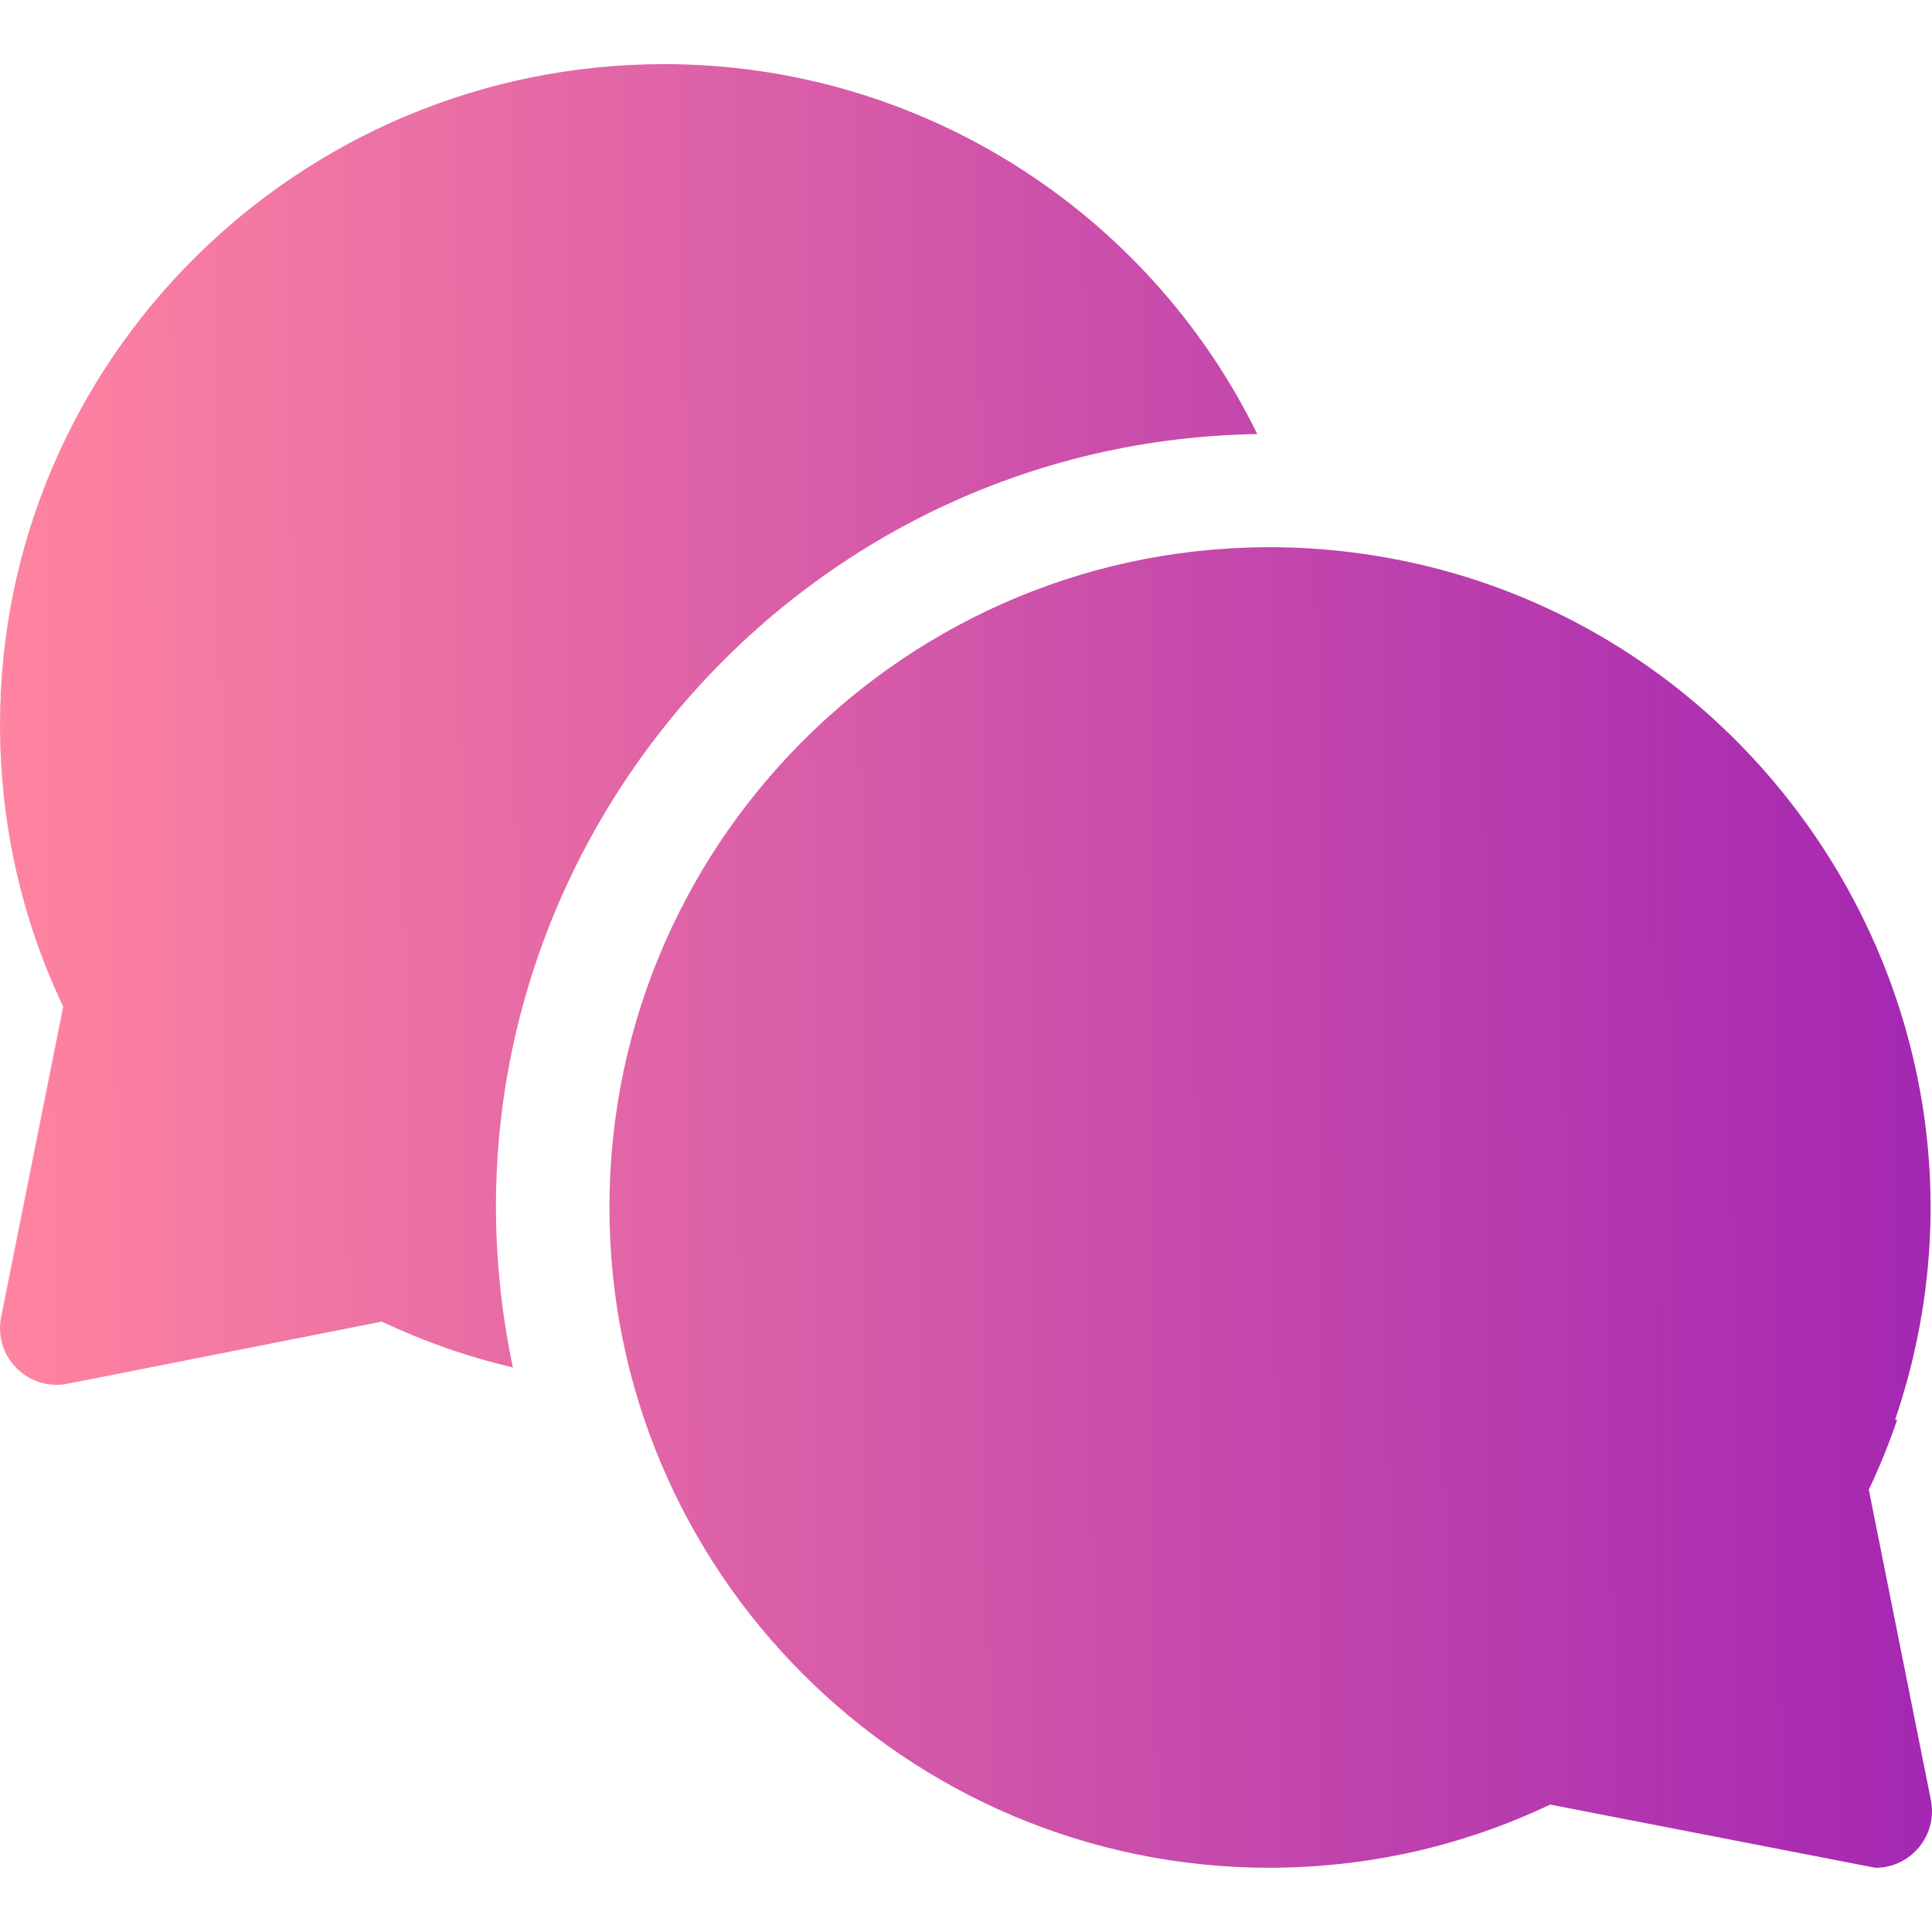
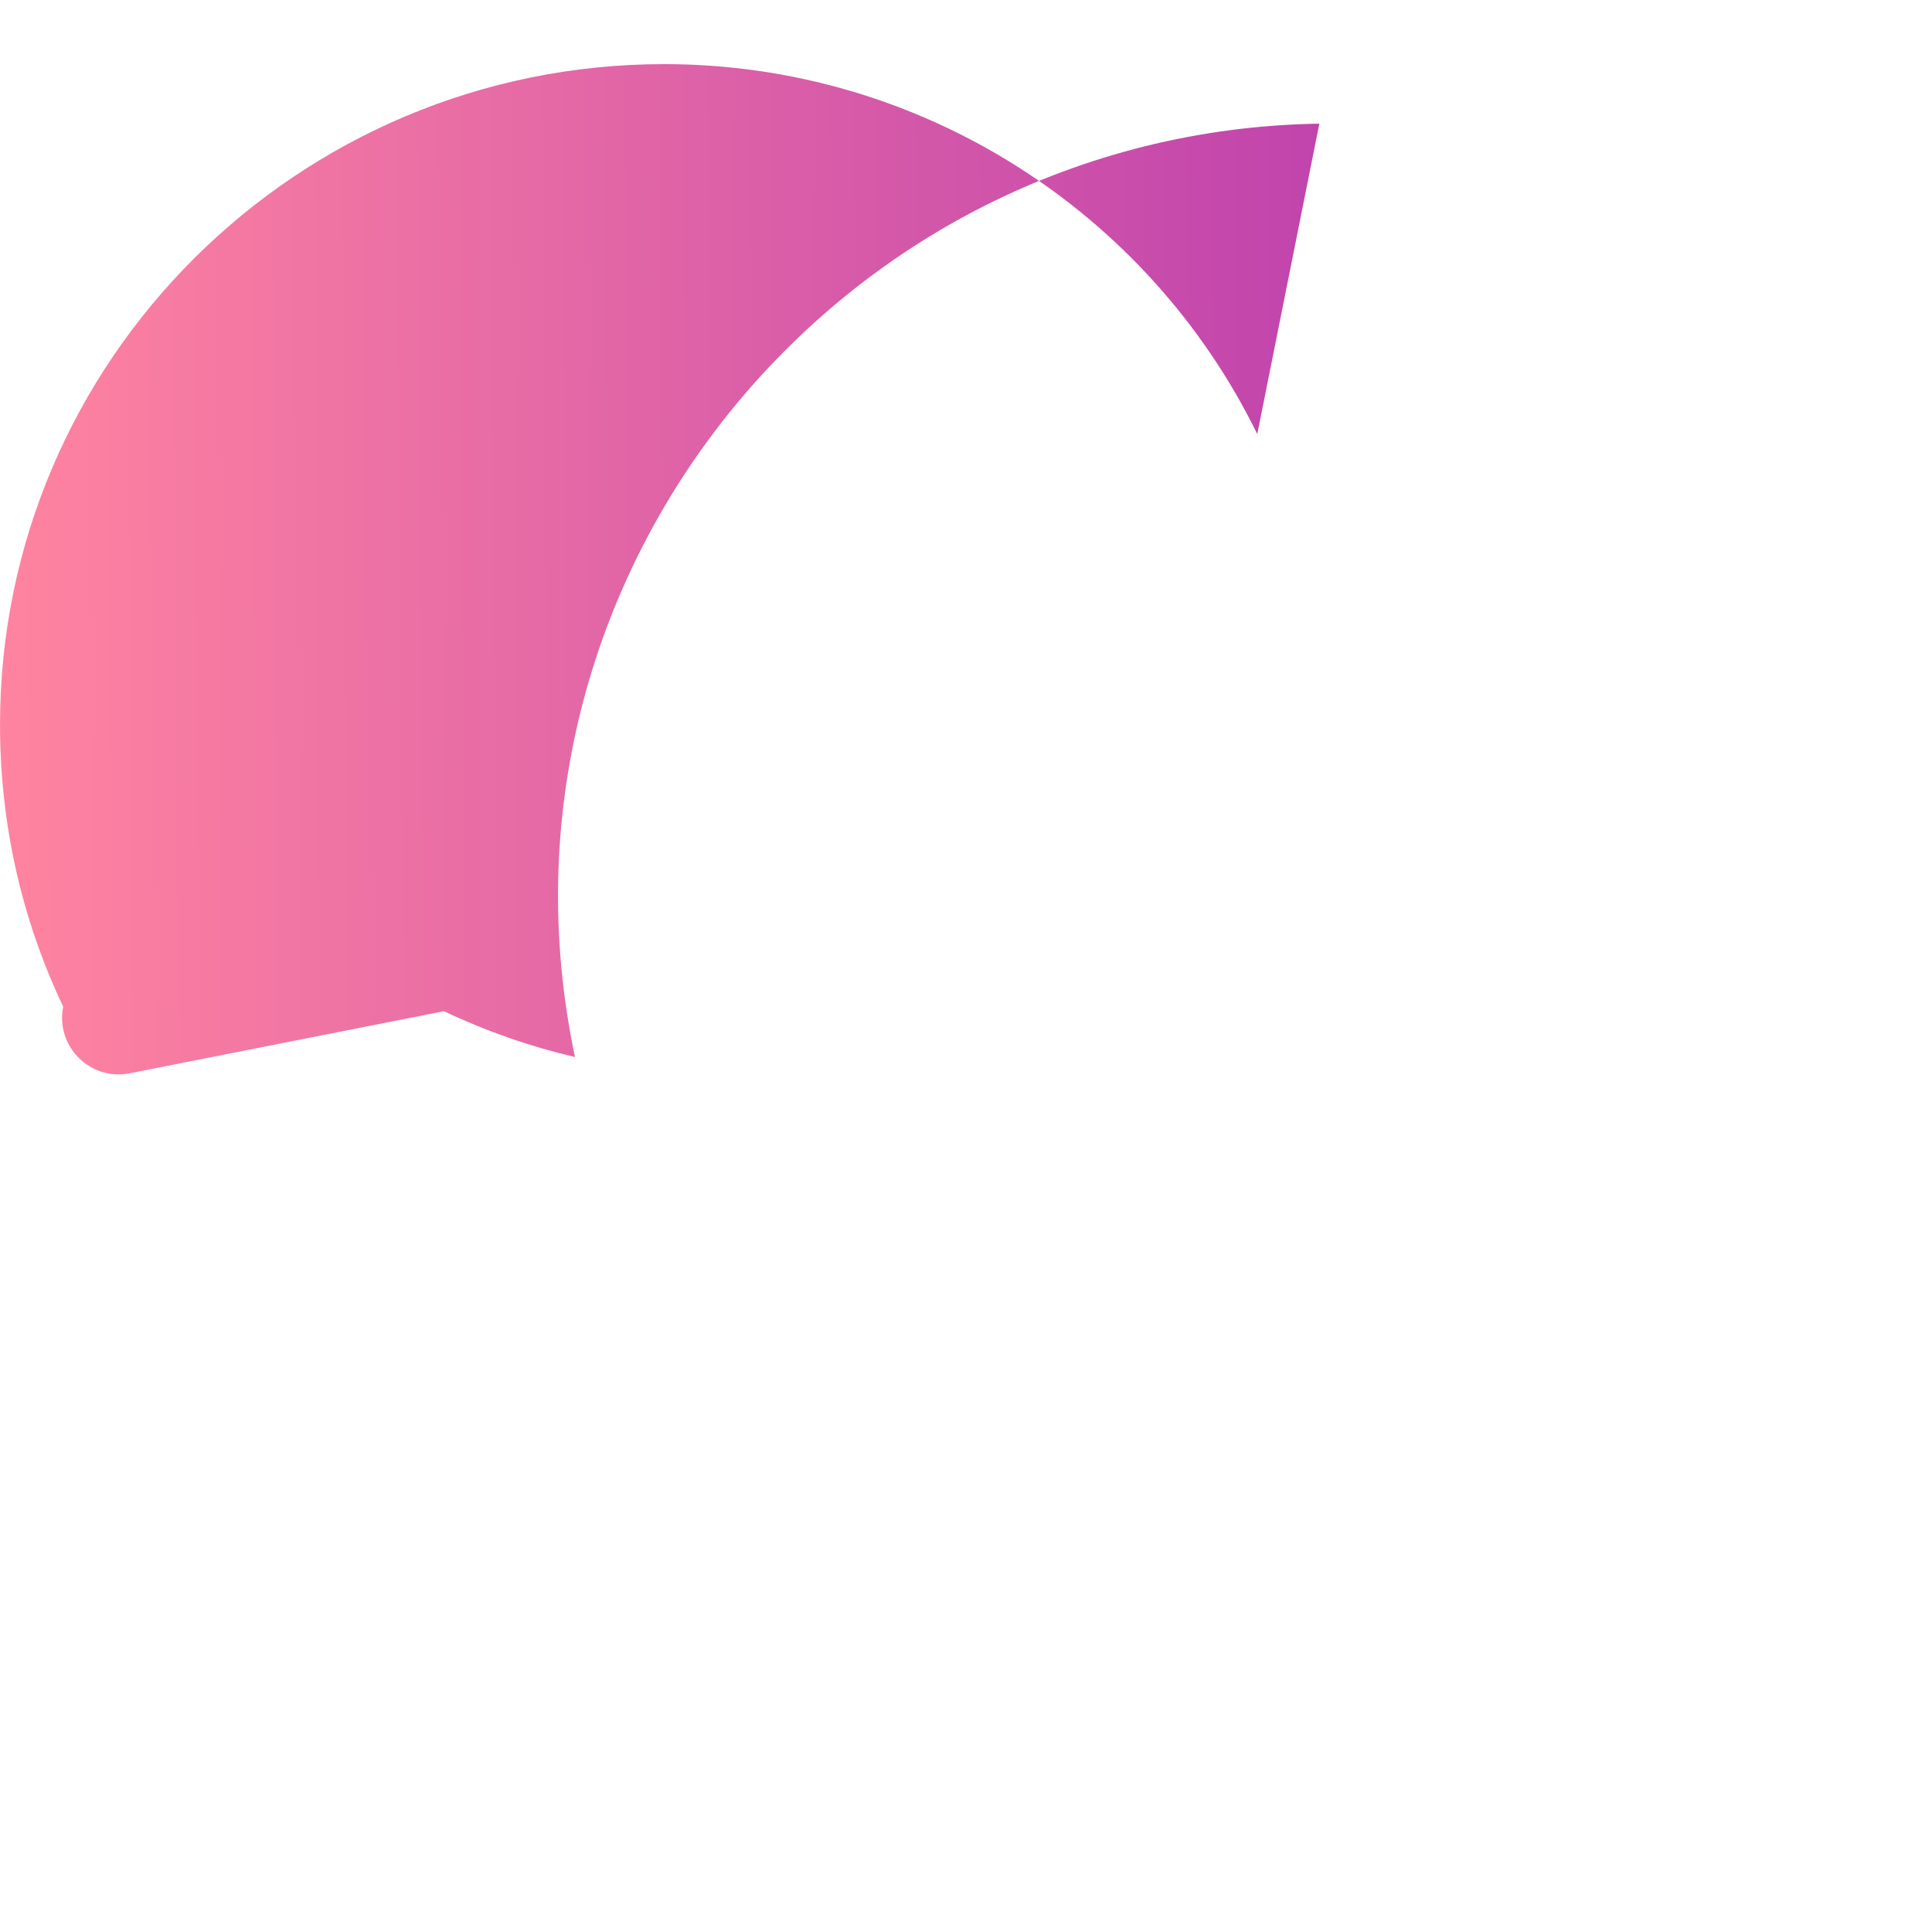
<svg xmlns="http://www.w3.org/2000/svg" height="512" viewBox="0 0 512.012 512.012" width="512">
  <defs>
    <linearGradient id="A" x1="-.697" y1="257.748" x2="511.315" y2="254.264" gradientUnits="userSpaceOnUse">
      <stop offset="0" stop-color="#ff84a0" />
      <stop offset="1" stop-color="#a427b2" />
    </linearGradient>
  </defs>
  <g fill="url(#A)">
-     <path d="M333.201 115.038c-28.905-59.021-89.37-98.042-157.193-98.042-97.047 0-176 78.505-176 175 0 26.224 5.63 51.359 16.742 74.794L.299 349.055c-2.094 10.472 7.144 19.728 17.618 17.656l83.279-16.465c11.213 5.319 22.813 9.364 34.732 12.151-26.717-126.541 69.199-245.321 197.273-247.359z" />
-     <path d="M495.266 394.79c2.874-6.061 5.373-12.237 7.511-18.514h-.549c37.448-109.917-41.305-225.441-157.567-231.066-100.041-4.628-183.153 75.468-183.153 174.786 0 96.414 78.361 174.857 174.743 174.997 26.143-.035 51.201-5.663 74.568-16.747l86.189 16.75c9.479 0 16.56-8.686 14.709-17.941z" />
+     <path d="M333.201 115.038c-28.905-59.021-89.37-98.042-157.193-98.042-97.047 0-176 78.505-176 175 0 26.224 5.63 51.359 16.742 74.794c-2.094 10.472 7.144 19.728 17.618 17.656l83.279-16.465c11.213 5.319 22.813 9.364 34.732 12.151-26.717-126.541 69.199-245.321 197.273-247.359z" />
  </g>
</svg>